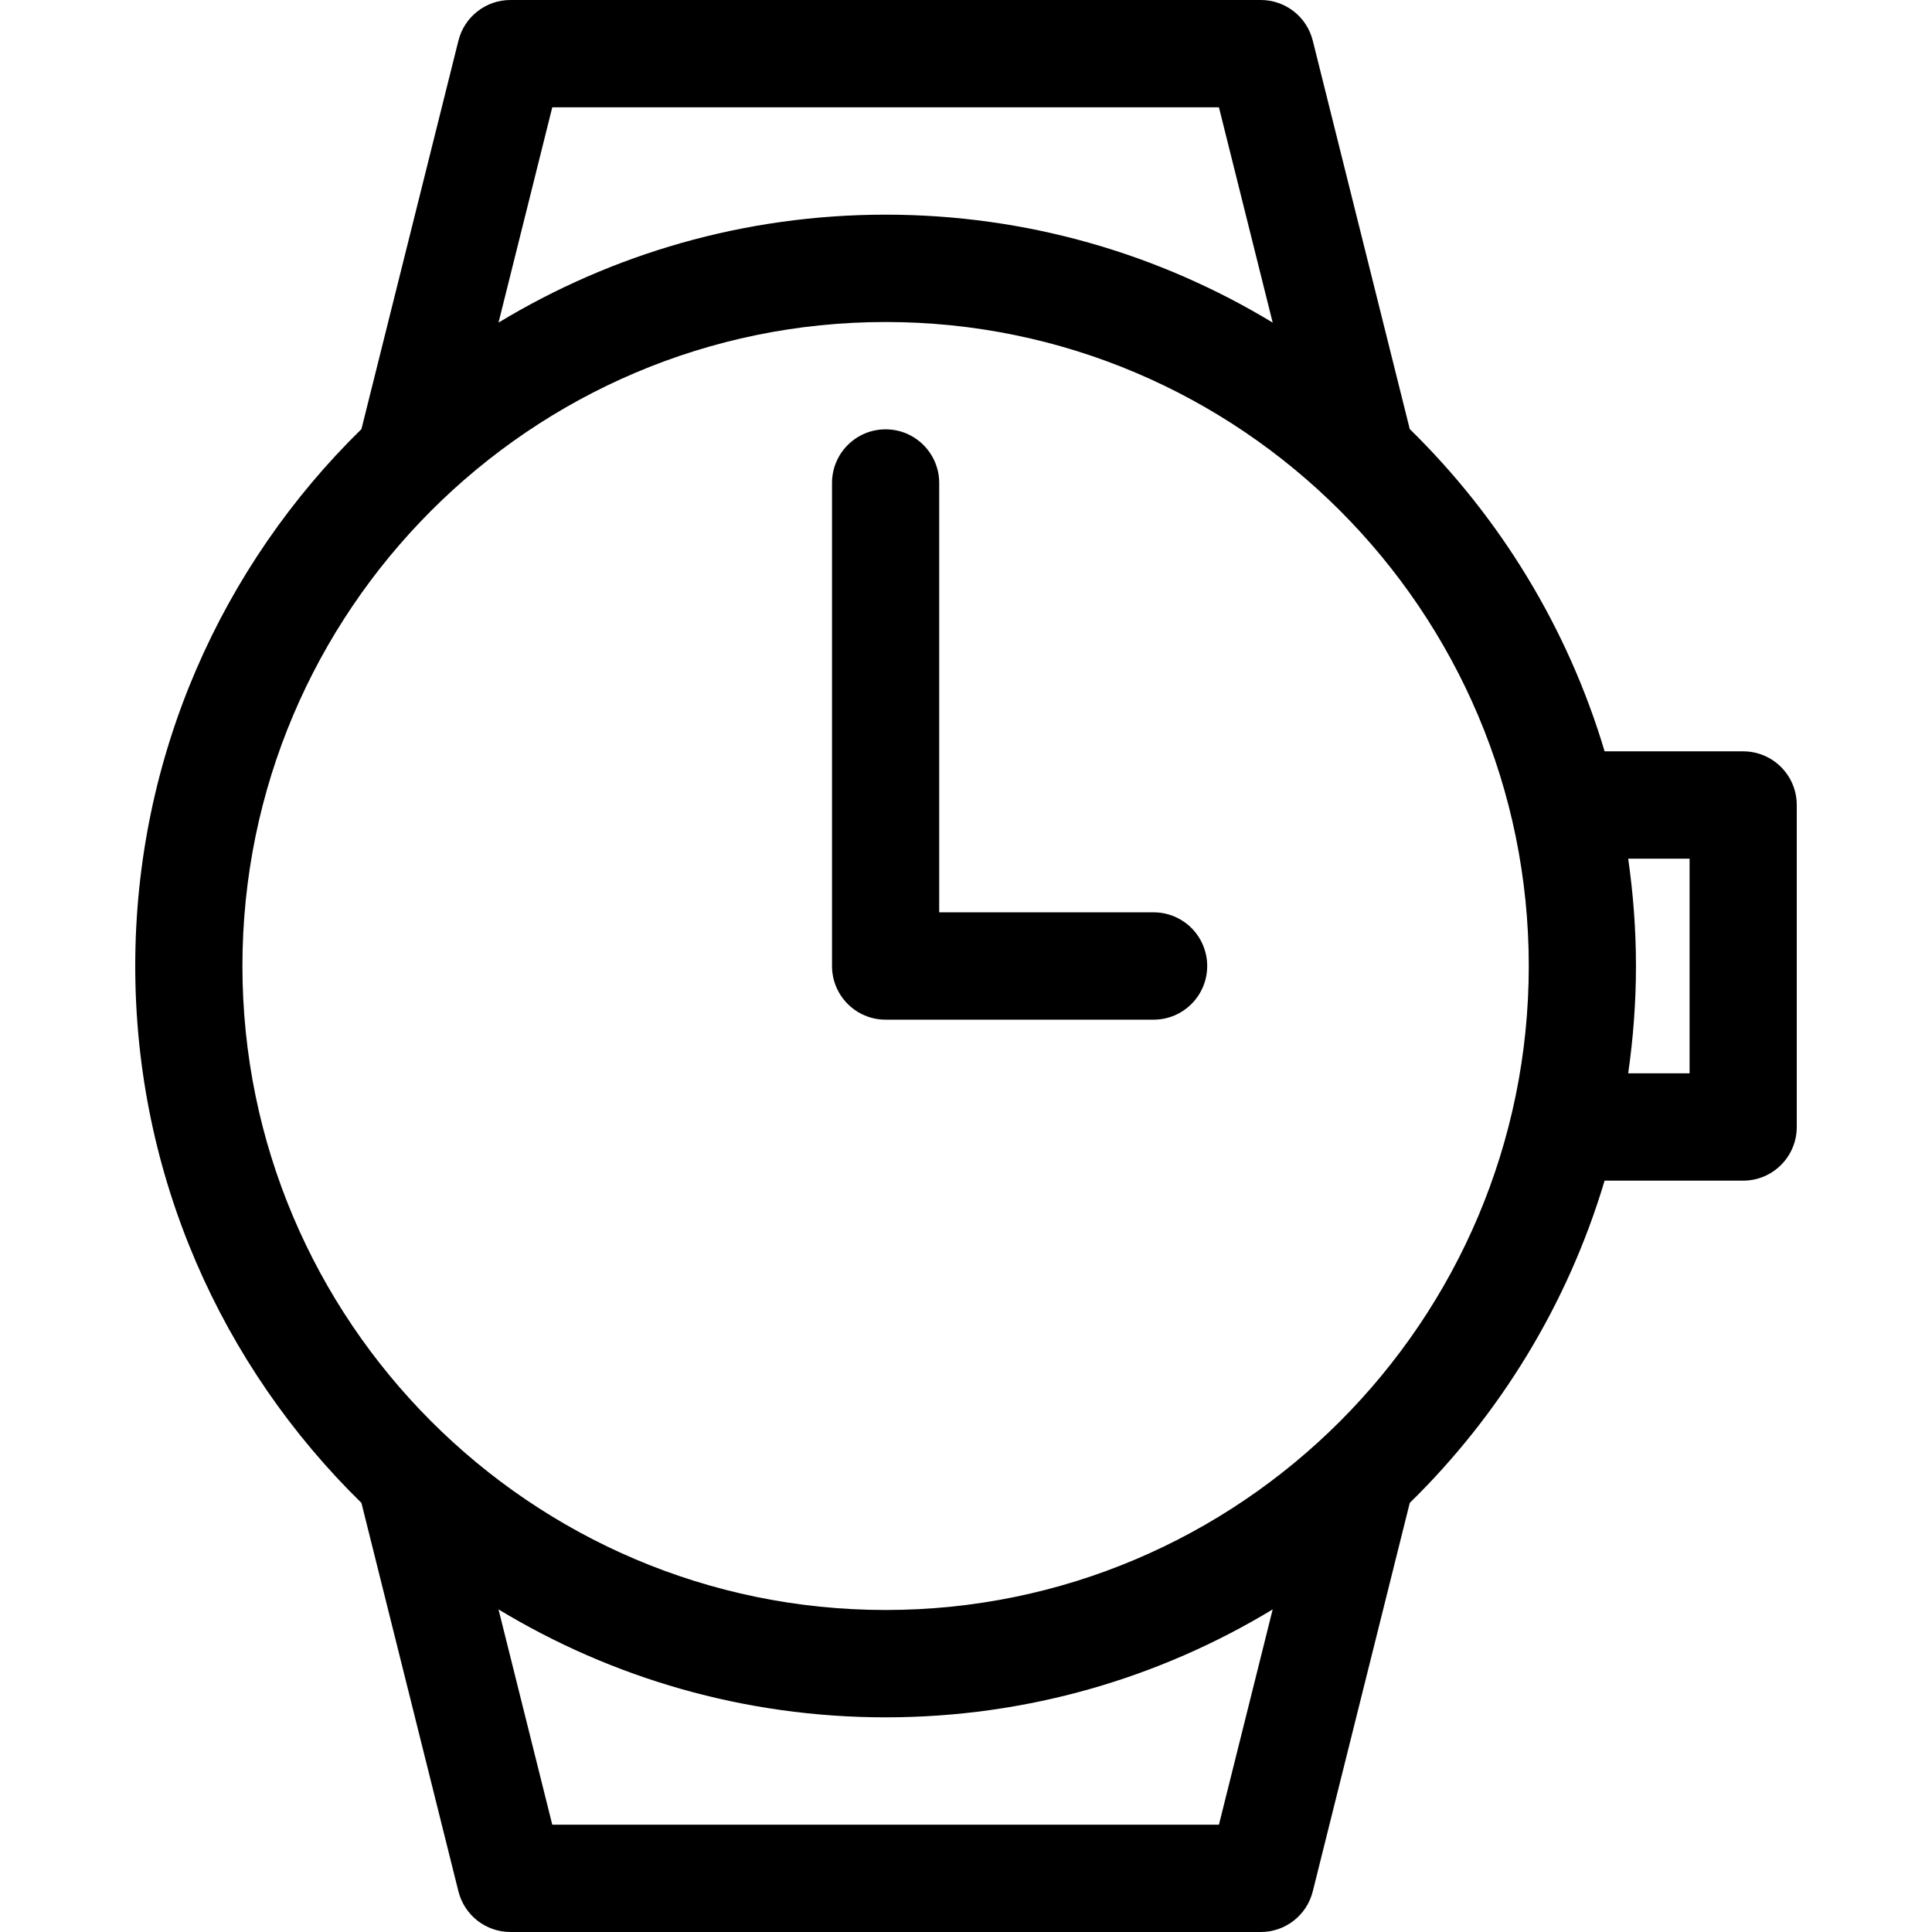
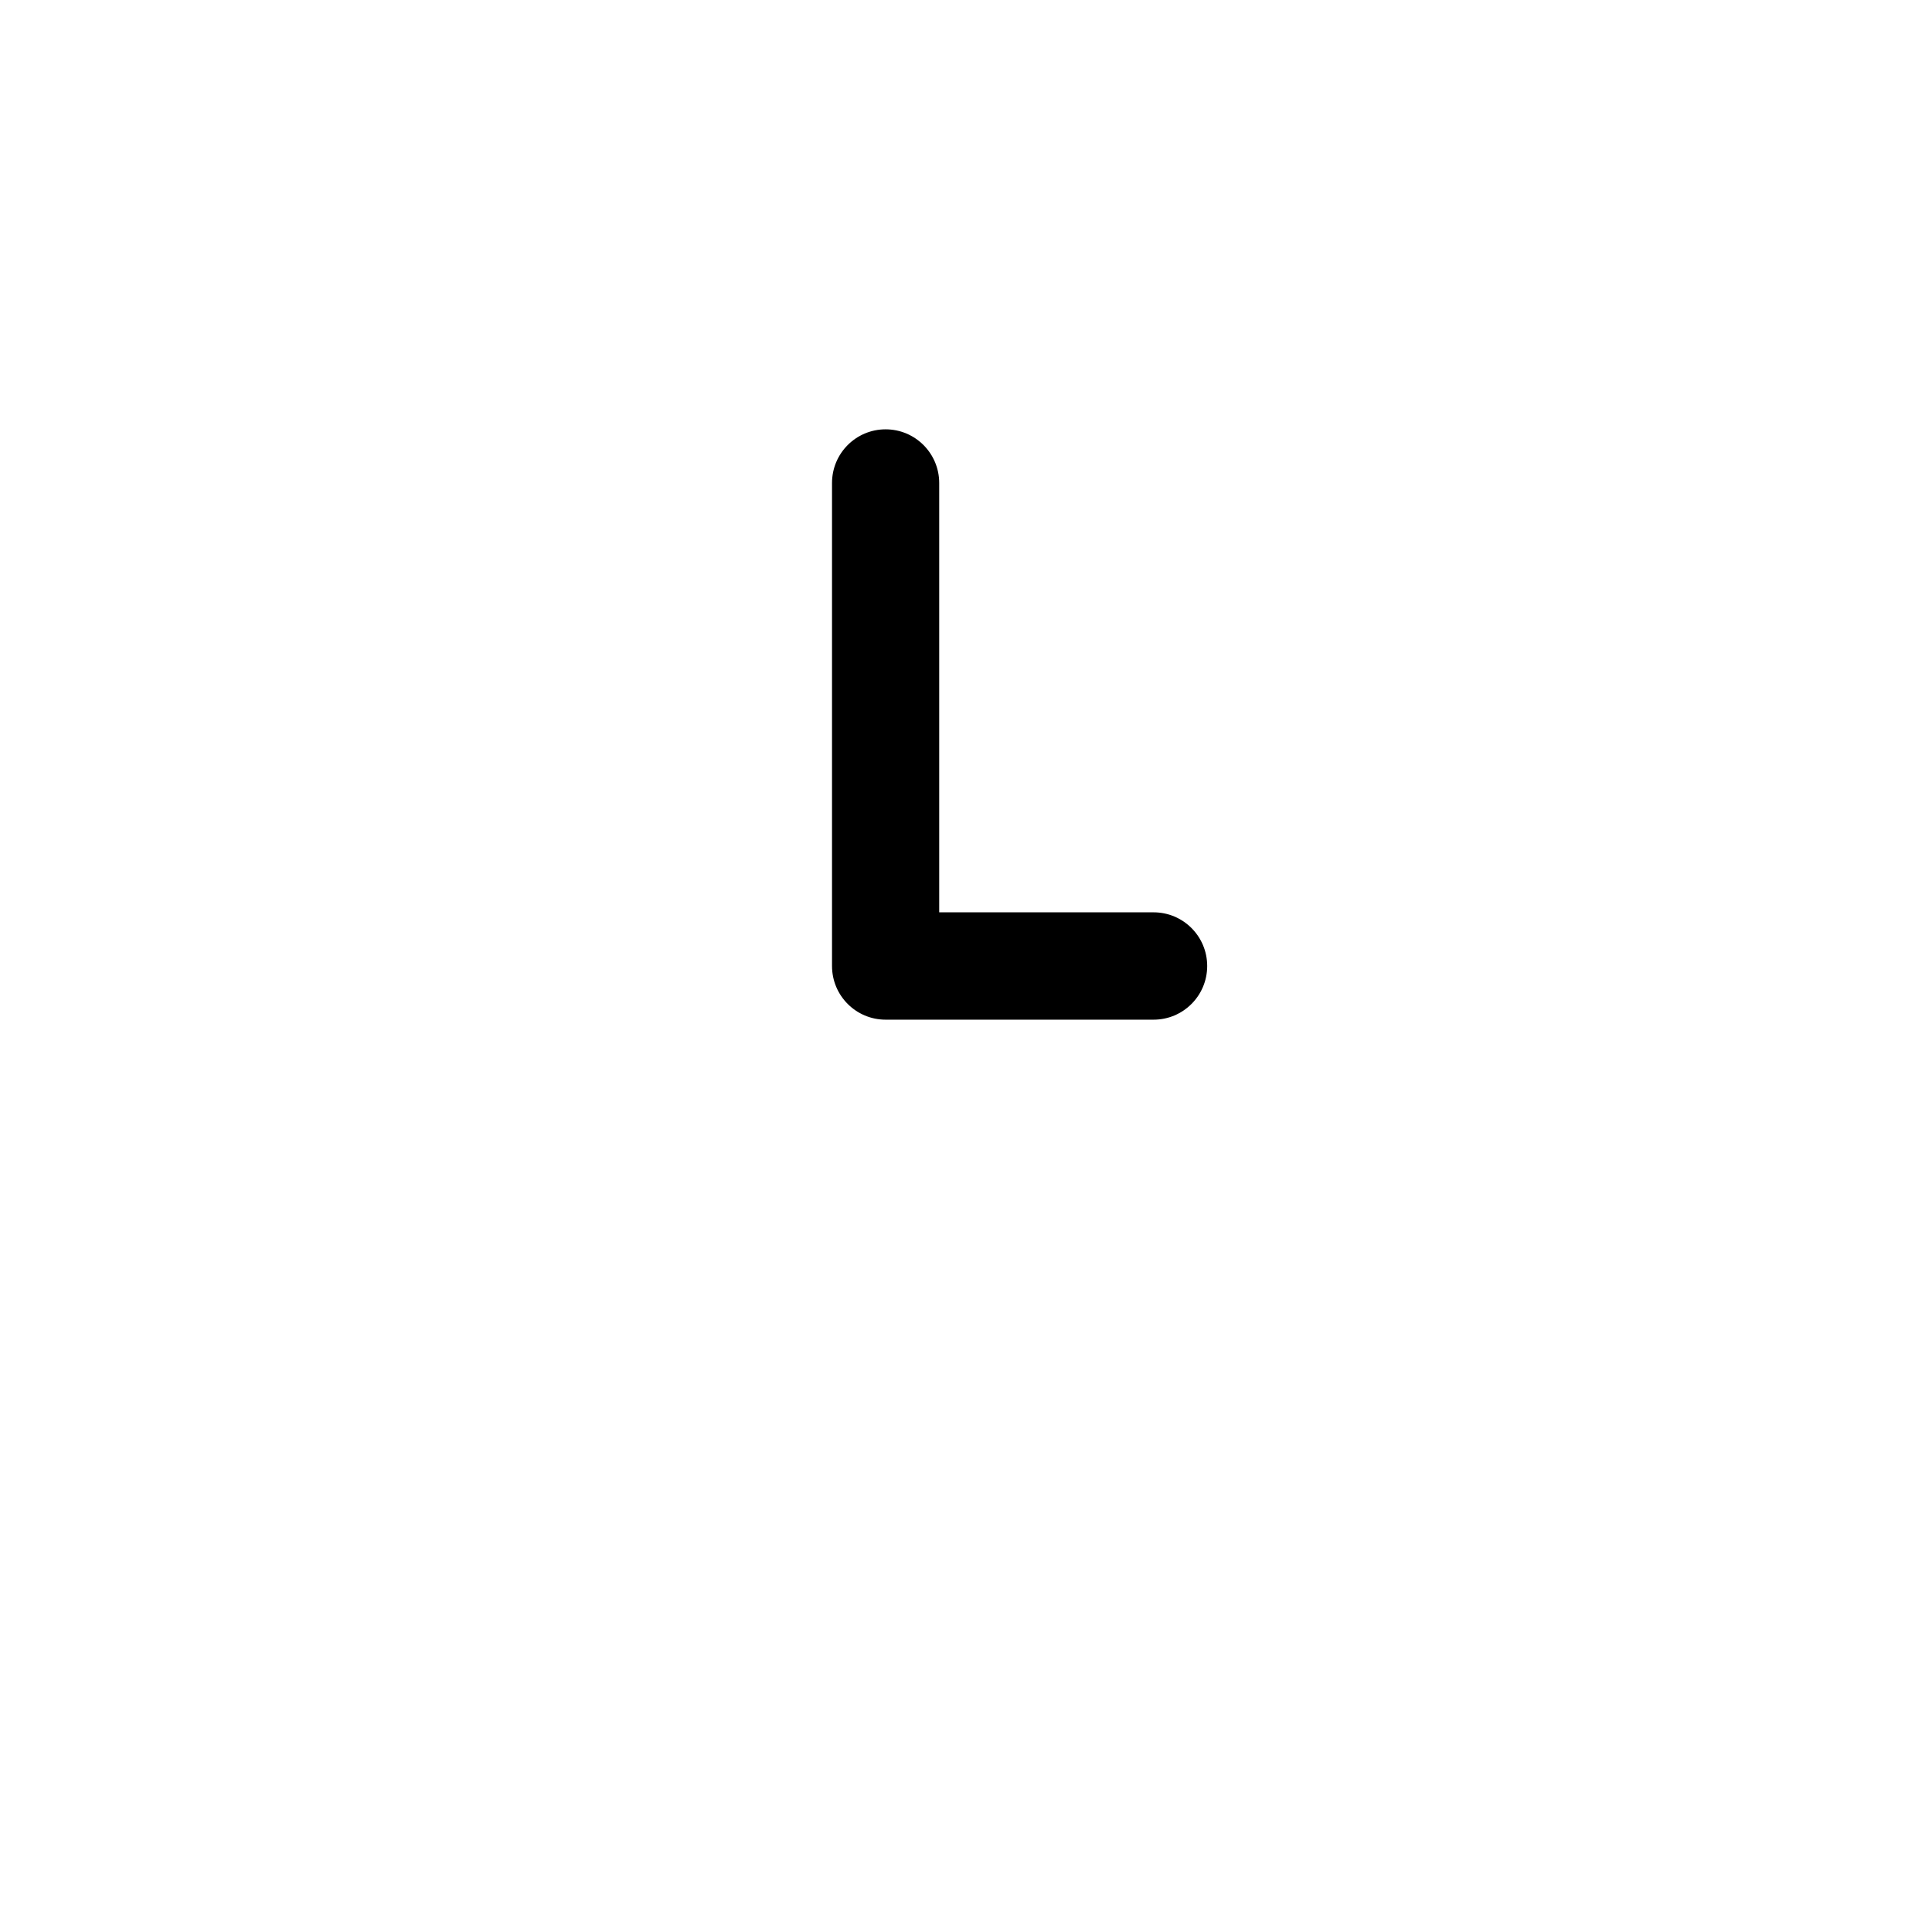
<svg xmlns="http://www.w3.org/2000/svg" width="100px" height="100px" viewBox="0 0 100 100" version="1.1">
  <title>Watch-scaled-full</title>
  <g id="Page-1" stroke="none" stroke-width="1" fill="none" fill-rule="evenodd">
    <g id="Watch">
      <g id="Group-6">
-         <path d="M90.226,38.889 L83.054,38.889 C81.143,32.483 77.625,26.768 72.969,22.209 L67.949,2.104 C67.641,0.867 66.531,0 65.258,0 L26.419,0 C25.147,0 24.037,0.867 23.728,2.104 L18.708,22.21 C11.491,29.274 7,39.12 7,50 C7,60.88 11.491,70.726 18.708,77.791 L23.728,97.897 C24.037,99.133 25.147,100 26.419,100 L65.258,100 C66.531,100 67.641,99.133 67.949,97.896 L72.969,77.79 C77.625,73.232 81.142,67.516 83.054,61.11 L90.226,61.11 C91.758,61.11 93,59.867 93,58.332 L93,41.666 C93,40.132 91.758,38.889 90.226,38.889 Z M28.585,5.556 L63.092,5.556 L65.874,16.698 C60.02,13.154 53.164,11.111 45.839,11.111 C38.514,11.111 31.657,13.154 25.803,16.698 L28.585,5.556 Z M63.092,94.444 L28.585,94.444 L25.803,83.302 C31.657,86.846 38.514,88.889 45.839,88.889 C53.164,88.889 60.02,86.846 65.874,83.302 L63.092,94.444 Z M45.839,83.333 C27.482,83.333 12.548,68.38 12.548,50 C12.548,31.62 27.482,16.667 45.839,16.667 C64.195,16.667 79.129,31.62 79.129,50 C79.129,68.38 64.195,83.333 45.839,83.333 Z M87.452,55.556 L84.275,55.556 C84.535,53.74 84.677,51.887 84.677,50 C84.677,48.113 84.535,46.26 84.275,44.444 L87.452,44.444 L87.452,55.556 Z" id="Shape" fill="#000000" fill-rule="nonzero" />
        <rect id="Rectangle-Copy-4" x="0" y="0" width="100" height="100" />
      </g>
      <path d="M59.71,47.222 L48.613,47.222 L48.613,25 C48.613,23.466 47.371,22.222 45.839,22.222 C44.306,22.222 43.065,23.466 43.065,25 L43.065,50 C43.065,51.534 44.306,52.778 45.839,52.778 L59.71,52.778 C61.242,52.778 62.484,51.534 62.484,50 C62.484,48.466 61.242,47.222 59.71,47.222 Z" id="Path" fill="#000000" fill-rule="nonzero" />
    </g>
  </g>
</svg>